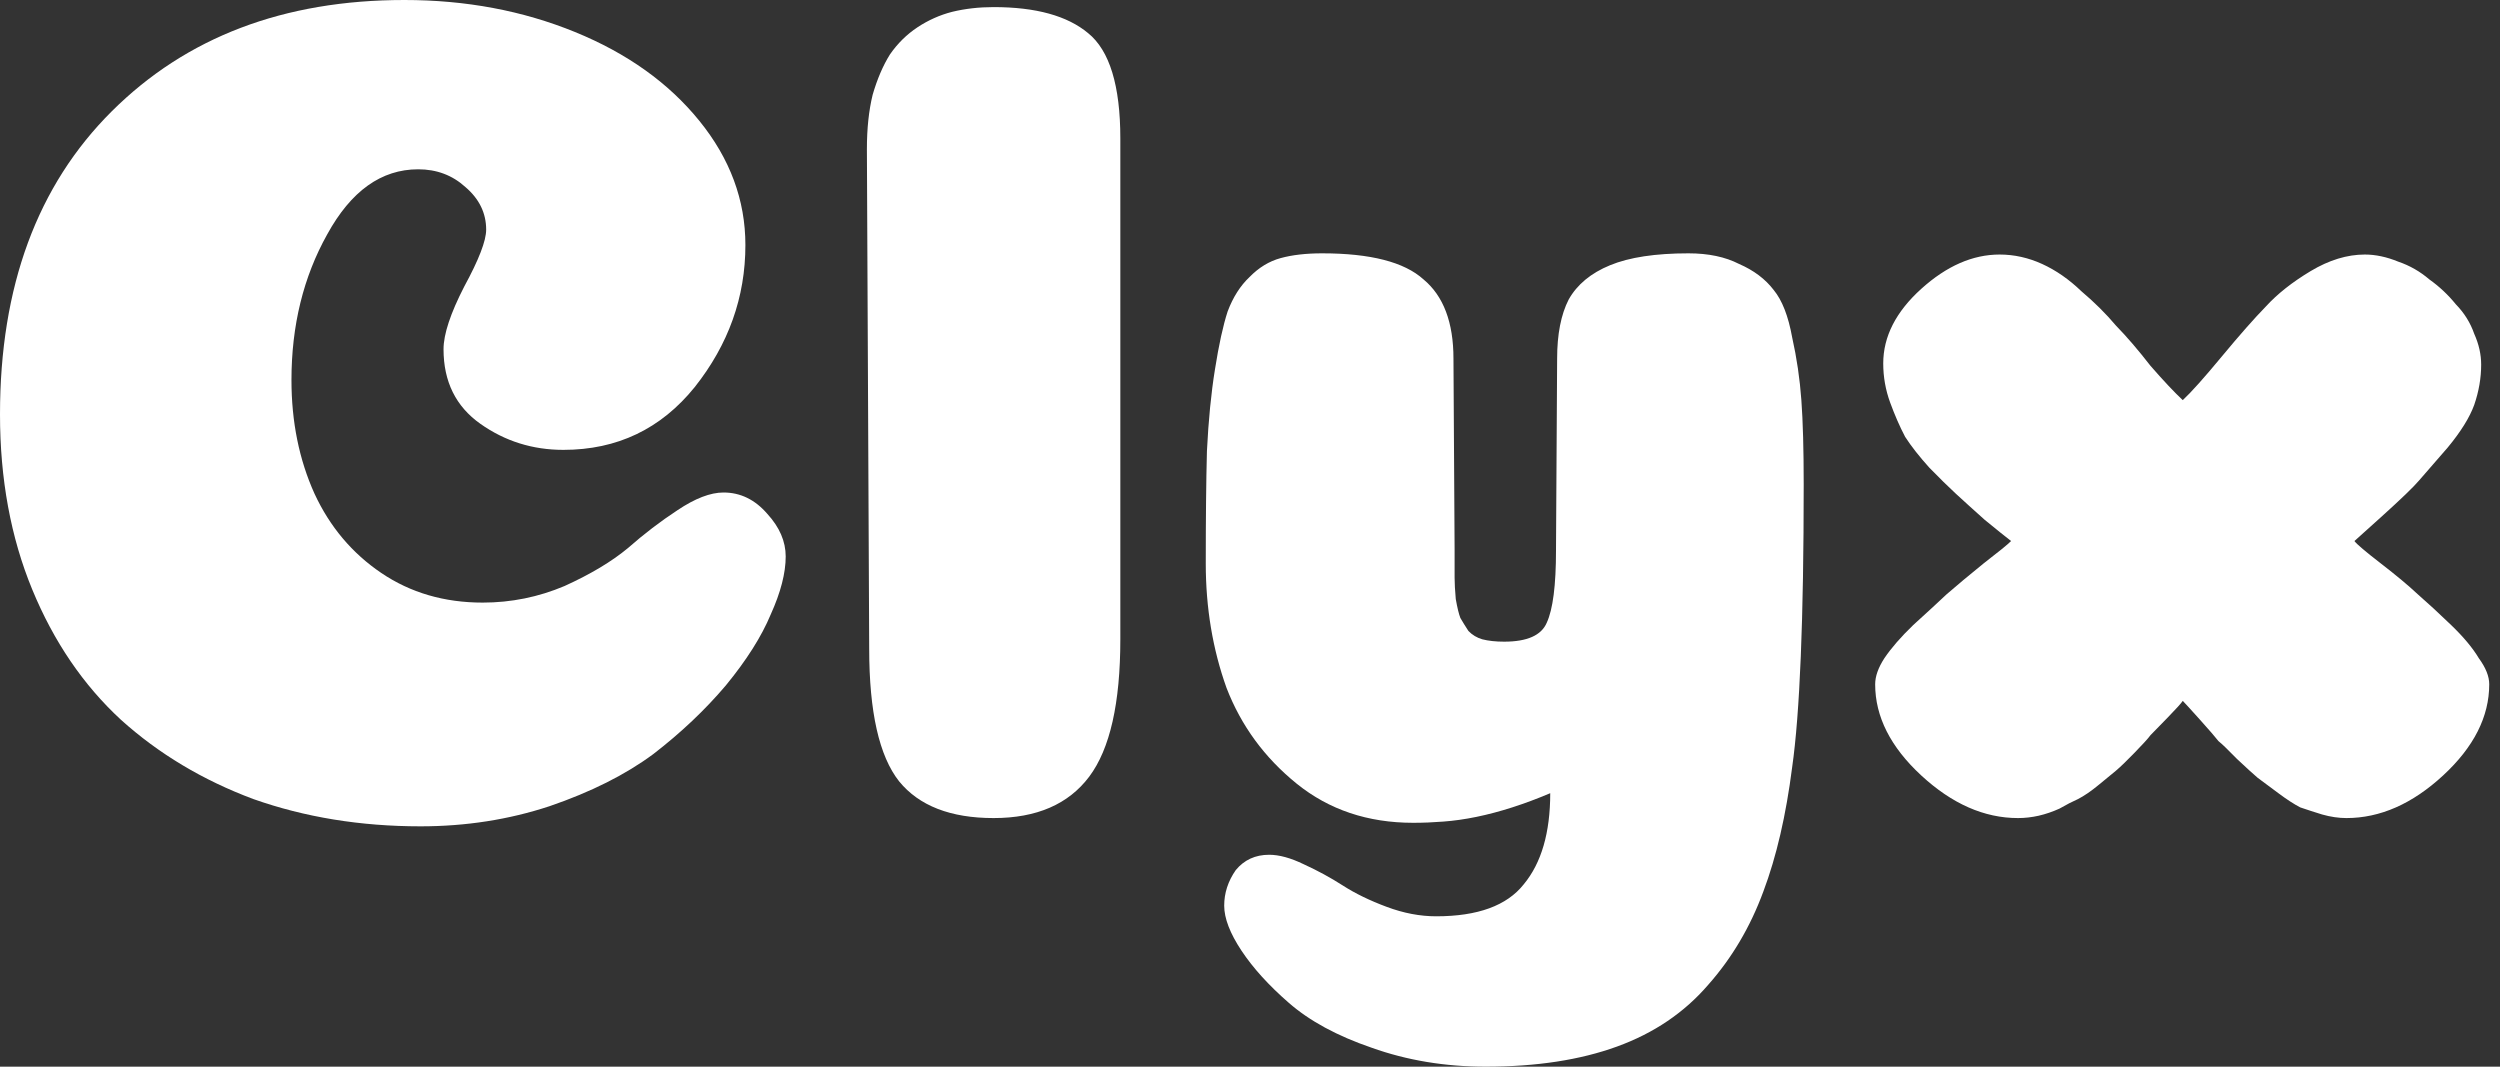
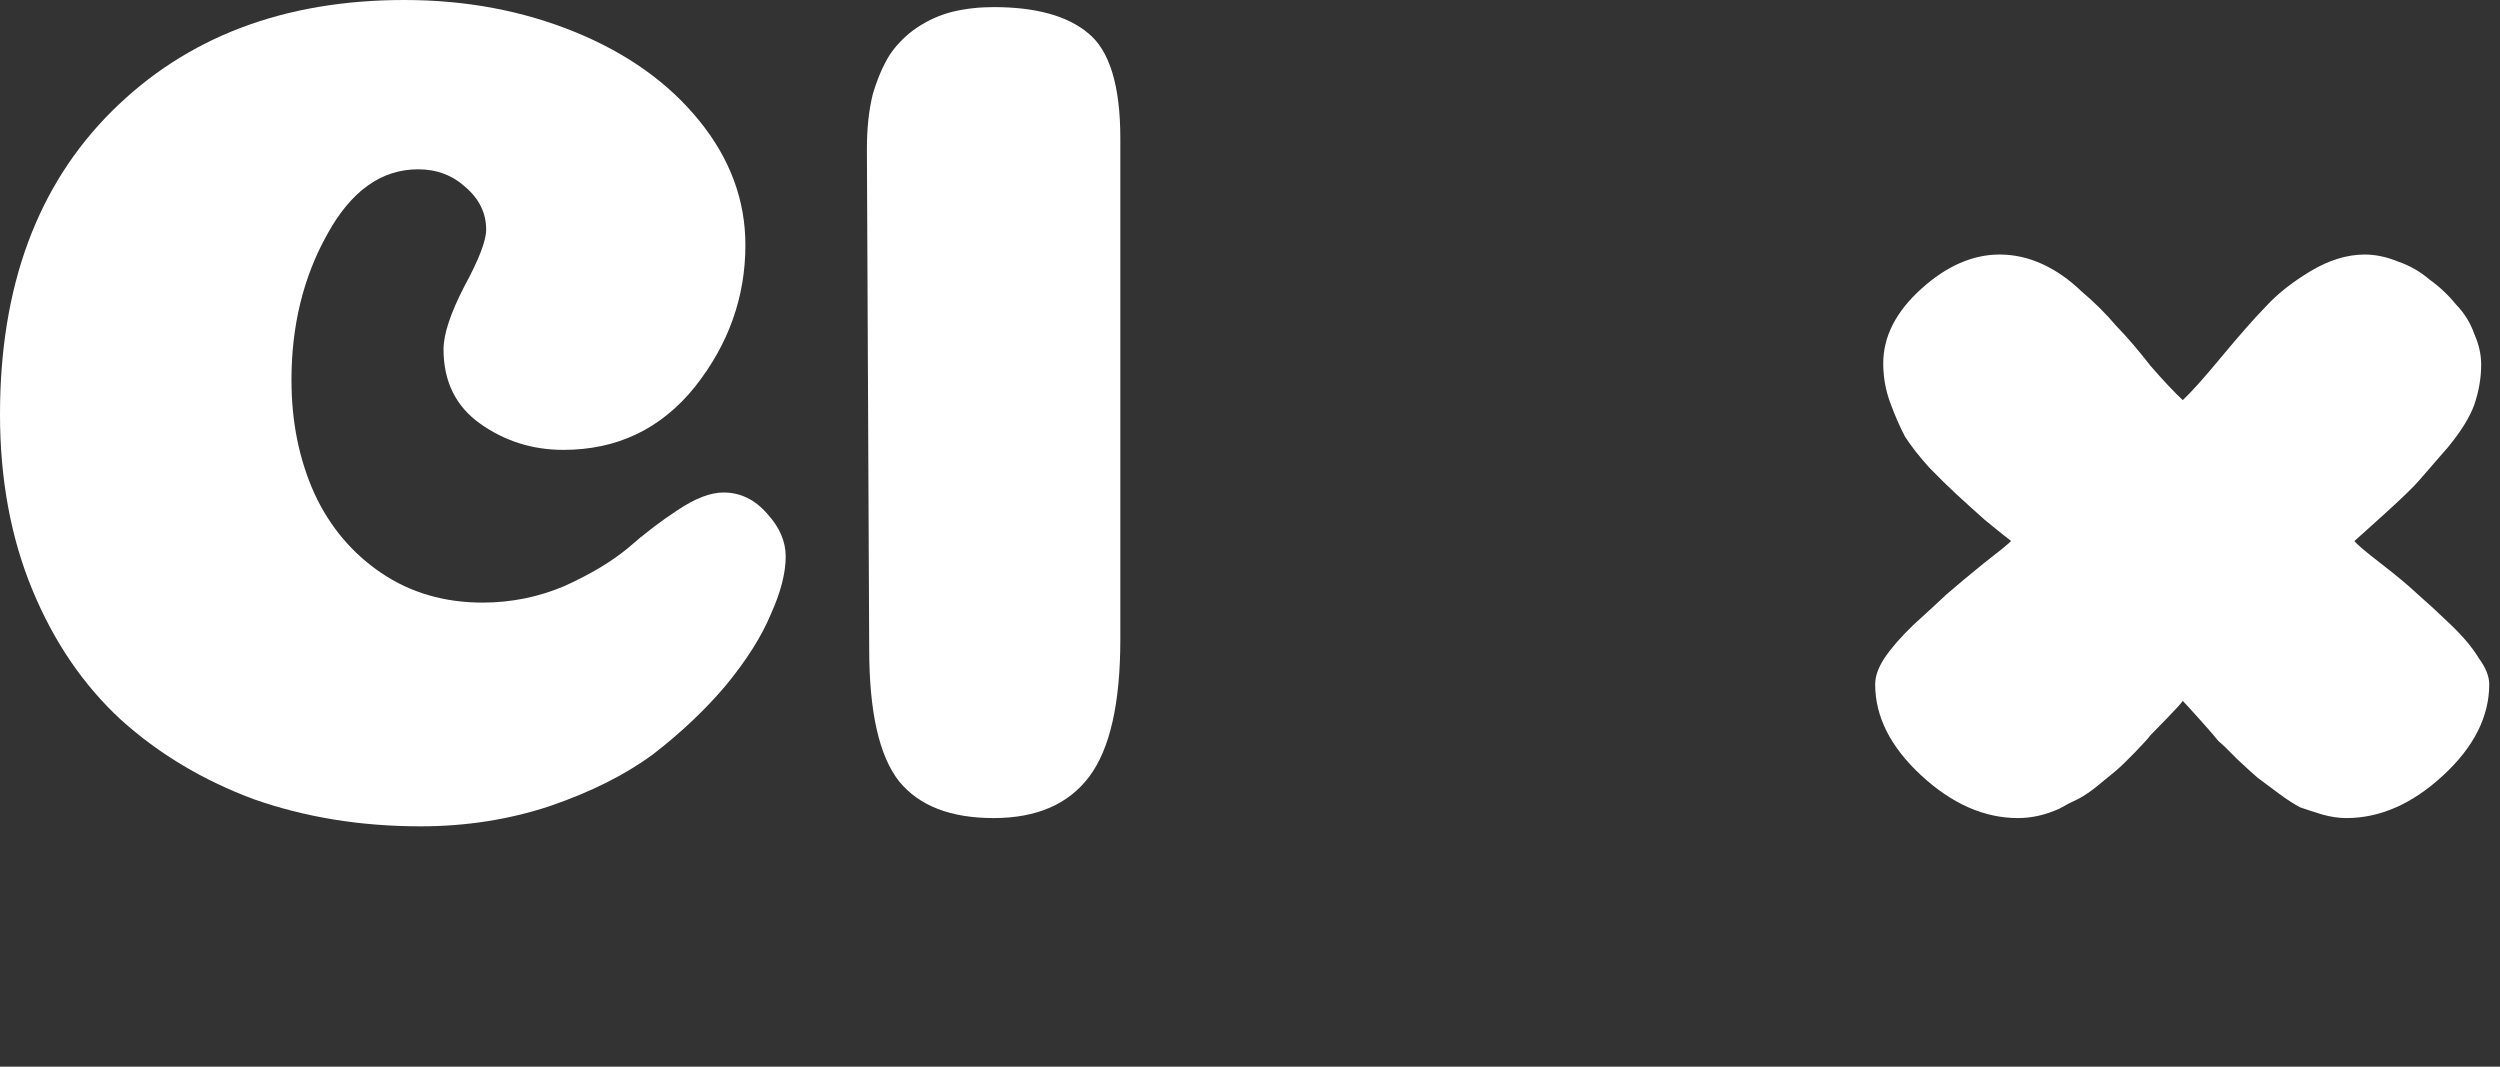
<svg xmlns="http://www.w3.org/2000/svg" width="75" height="32" viewBox="0 0 75 32" fill="none">
  <rect x="0" y="0" width="75" height="32" fill="#333333" stroke="none" />
  <path d="M14.585 6.89C14.585 6.393 14.378 5.967 13.963 5.612C13.571 5.256 13.099 5.079 12.546 5.079C11.44 5.079 10.53 5.73 9.816 7.032C9.101 8.311 8.744 9.767 8.744 11.401C8.744 12.656 8.975 13.792 9.435 14.81C9.896 15.805 10.565 16.598 11.44 17.19C12.316 17.782 13.329 18.078 14.482 18.078C15.334 18.078 16.152 17.912 16.935 17.581C17.719 17.225 18.352 16.846 18.836 16.444C19.32 16.018 19.816 15.639 20.323 15.307C20.852 14.952 21.313 14.775 21.705 14.775C22.212 14.775 22.65 14.988 23.018 15.414C23.387 15.816 23.571 16.243 23.571 16.693C23.571 17.19 23.422 17.77 23.122 18.433C22.846 19.096 22.396 19.806 21.774 20.564C21.152 21.298 20.426 21.985 19.597 22.624C18.767 23.239 17.73 23.76 16.486 24.186C15.265 24.589 13.975 24.79 12.615 24.79C10.818 24.79 9.147 24.518 7.604 23.973C6.083 23.405 4.758 22.612 3.629 21.594C2.5 20.552 1.613 19.25 0.968 17.687C0.323 16.124 0 14.372 0 12.431C0 8.595 1.118 5.564 3.353 3.339C5.588 1.113 8.514 0 12.131 0C13.975 0 15.68 0.32 17.247 0.959C18.813 1.598 20.058 2.486 20.979 3.623C21.901 4.759 22.362 6.002 22.362 7.352C22.362 8.915 21.855 10.335 20.841 11.614C19.827 12.869 18.514 13.496 16.901 13.496C15.979 13.496 15.15 13.236 14.412 12.715C13.675 12.194 13.306 11.448 13.306 10.477C13.306 10.027 13.514 9.4 13.928 8.595C14.366 7.79 14.585 7.222 14.585 6.89Z" fill="white" />
  <path d="M33.61 19.179C33.61 21.097 33.299 22.47 32.677 23.299C32.055 24.127 31.099 24.542 29.808 24.542C28.518 24.542 27.573 24.175 26.974 23.441C26.375 22.683 26.076 21.357 26.076 19.463L26.007 4.475C26.007 3.859 26.064 3.315 26.18 2.841C26.318 2.368 26.491 1.965 26.698 1.634C26.928 1.302 27.205 1.03 27.527 0.817C27.85 0.604 28.196 0.45 28.564 0.355C28.956 0.26 29.371 0.213 29.808 0.213C31.076 0.213 32.02 0.474 32.643 0.994C33.288 1.515 33.61 2.569 33.61 4.155V19.179Z" fill="white" />
-   <path d="M54.111 14.526C54.111 18.575 53.995 21.404 53.765 23.014C53.581 24.459 53.293 25.702 52.901 26.744C52.509 27.809 51.956 28.744 51.242 29.549C50.528 30.378 49.618 30.994 48.512 31.396C47.406 31.799 46.092 32 44.572 32C43.35 32 42.21 31.811 41.15 31.432C40.113 31.077 39.283 30.627 38.661 30.082C38.062 29.561 37.59 29.04 37.244 28.519C36.899 27.998 36.726 27.549 36.726 27.17C36.726 26.791 36.841 26.436 37.072 26.104C37.325 25.797 37.659 25.643 38.074 25.643C38.373 25.643 38.719 25.737 39.111 25.927C39.525 26.116 39.917 26.329 40.286 26.566C40.654 26.803 41.092 27.016 41.599 27.205C42.106 27.395 42.602 27.489 43.085 27.489C44.33 27.489 45.205 27.17 45.712 26.53C46.242 25.891 46.507 24.98 46.507 23.796C46.115 23.962 45.735 24.104 45.366 24.222C44.998 24.34 44.641 24.435 44.295 24.506C43.949 24.577 43.615 24.625 43.293 24.648C42.993 24.672 42.694 24.684 42.394 24.684C41.035 24.684 39.871 24.293 38.903 23.512C37.936 22.73 37.233 21.771 36.795 20.635C36.38 19.475 36.173 18.232 36.173 16.906C36.173 15.58 36.184 14.455 36.208 13.532C36.254 12.608 36.334 11.791 36.449 11.081C36.565 10.347 36.691 9.767 36.83 9.341C36.991 8.915 37.21 8.571 37.486 8.311C37.763 8.027 38.074 7.837 38.419 7.743C38.765 7.648 39.18 7.6 39.664 7.6C41.115 7.6 42.129 7.861 42.705 8.382C43.304 8.879 43.604 9.672 43.604 10.761L43.638 16.48C43.638 16.858 43.638 17.142 43.638 17.332C43.638 17.498 43.65 17.711 43.673 17.971C43.719 18.232 43.765 18.421 43.811 18.539C43.88 18.658 43.961 18.788 44.053 18.93C44.168 19.049 44.306 19.131 44.468 19.179C44.652 19.226 44.871 19.25 45.124 19.25C45.816 19.25 46.242 19.06 46.403 18.681C46.588 18.279 46.68 17.557 46.68 16.515L46.714 10.761C46.714 10.027 46.83 9.435 47.06 8.986C47.313 8.536 47.728 8.192 48.304 7.956C48.88 7.719 49.664 7.6 50.654 7.6C51.254 7.6 51.76 7.707 52.175 7.92C52.613 8.11 52.959 8.37 53.212 8.701C53.465 9.009 53.65 9.483 53.765 10.122C53.903 10.738 53.995 11.365 54.041 12.004C54.088 12.644 54.111 13.484 54.111 14.526Z" fill="white" />
  <path d="M65.483 21.026C65.437 21.097 65.287 21.262 65.034 21.523C64.78 21.783 64.607 21.961 64.515 22.055C64.446 22.15 64.285 22.328 64.031 22.588C63.801 22.825 63.617 23.003 63.478 23.121C63.363 23.216 63.19 23.358 62.96 23.547C62.73 23.737 62.522 23.879 62.338 23.973C62.177 24.044 61.992 24.139 61.785 24.258C61.578 24.352 61.37 24.423 61.163 24.471C60.955 24.518 60.748 24.542 60.541 24.542C59.527 24.542 58.559 24.115 57.637 23.263C56.716 22.411 56.255 21.499 56.255 20.528C56.255 20.291 56.347 20.031 56.531 19.747C56.739 19.439 57.027 19.108 57.395 18.753C57.787 18.397 58.121 18.09 58.398 17.829C58.697 17.569 59.066 17.261 59.504 16.906C59.965 16.55 60.241 16.326 60.333 16.231C60.149 16.089 59.884 15.876 59.538 15.592C59.193 15.284 58.905 15.023 58.674 14.81C58.444 14.597 58.179 14.337 57.879 14.029C57.58 13.697 57.338 13.39 57.154 13.105C56.992 12.798 56.843 12.454 56.704 12.075C56.566 11.697 56.497 11.306 56.497 10.903C56.497 10.098 56.877 9.353 57.637 8.666C58.398 7.979 59.181 7.636 59.988 7.636C60.425 7.636 60.852 7.731 61.266 7.92C61.681 8.11 62.073 8.382 62.441 8.737C62.833 9.068 63.179 9.412 63.478 9.767C63.801 10.098 64.147 10.501 64.515 10.975C64.907 11.424 65.23 11.768 65.483 12.004C65.737 11.768 66.128 11.33 66.658 10.69C67.188 10.051 67.626 9.554 67.972 9.199C68.317 8.82 68.766 8.465 69.319 8.133C69.872 7.802 70.414 7.636 70.944 7.636C71.266 7.636 71.6 7.707 71.946 7.849C72.292 7.967 72.603 8.145 72.879 8.382C73.179 8.595 73.444 8.844 73.674 9.128C73.928 9.388 74.112 9.684 74.227 10.015C74.365 10.323 74.435 10.631 74.435 10.939C74.435 11.341 74.365 11.744 74.227 12.146C74.089 12.525 73.824 12.951 73.432 13.425C73.041 13.875 72.753 14.206 72.568 14.419C72.407 14.609 72.038 14.964 71.462 15.485C70.909 15.982 70.633 16.231 70.633 16.231C70.702 16.326 70.967 16.55 71.428 16.906C71.888 17.261 72.257 17.569 72.534 17.829C72.833 18.09 73.167 18.397 73.536 18.753C73.905 19.108 74.181 19.439 74.365 19.747C74.573 20.031 74.677 20.291 74.677 20.528C74.677 21.499 74.216 22.411 73.294 23.263C72.372 24.115 71.405 24.542 70.391 24.542C70.16 24.542 69.918 24.506 69.665 24.435C69.435 24.364 69.216 24.293 69.008 24.222C68.824 24.127 68.605 23.985 68.352 23.796C68.098 23.606 67.891 23.453 67.73 23.334C67.591 23.216 67.384 23.026 67.107 22.766C66.854 22.505 66.67 22.328 66.554 22.233C66.462 22.115 66.278 21.902 66.001 21.594C65.725 21.286 65.552 21.097 65.483 21.026Z" fill="white" />
</svg>